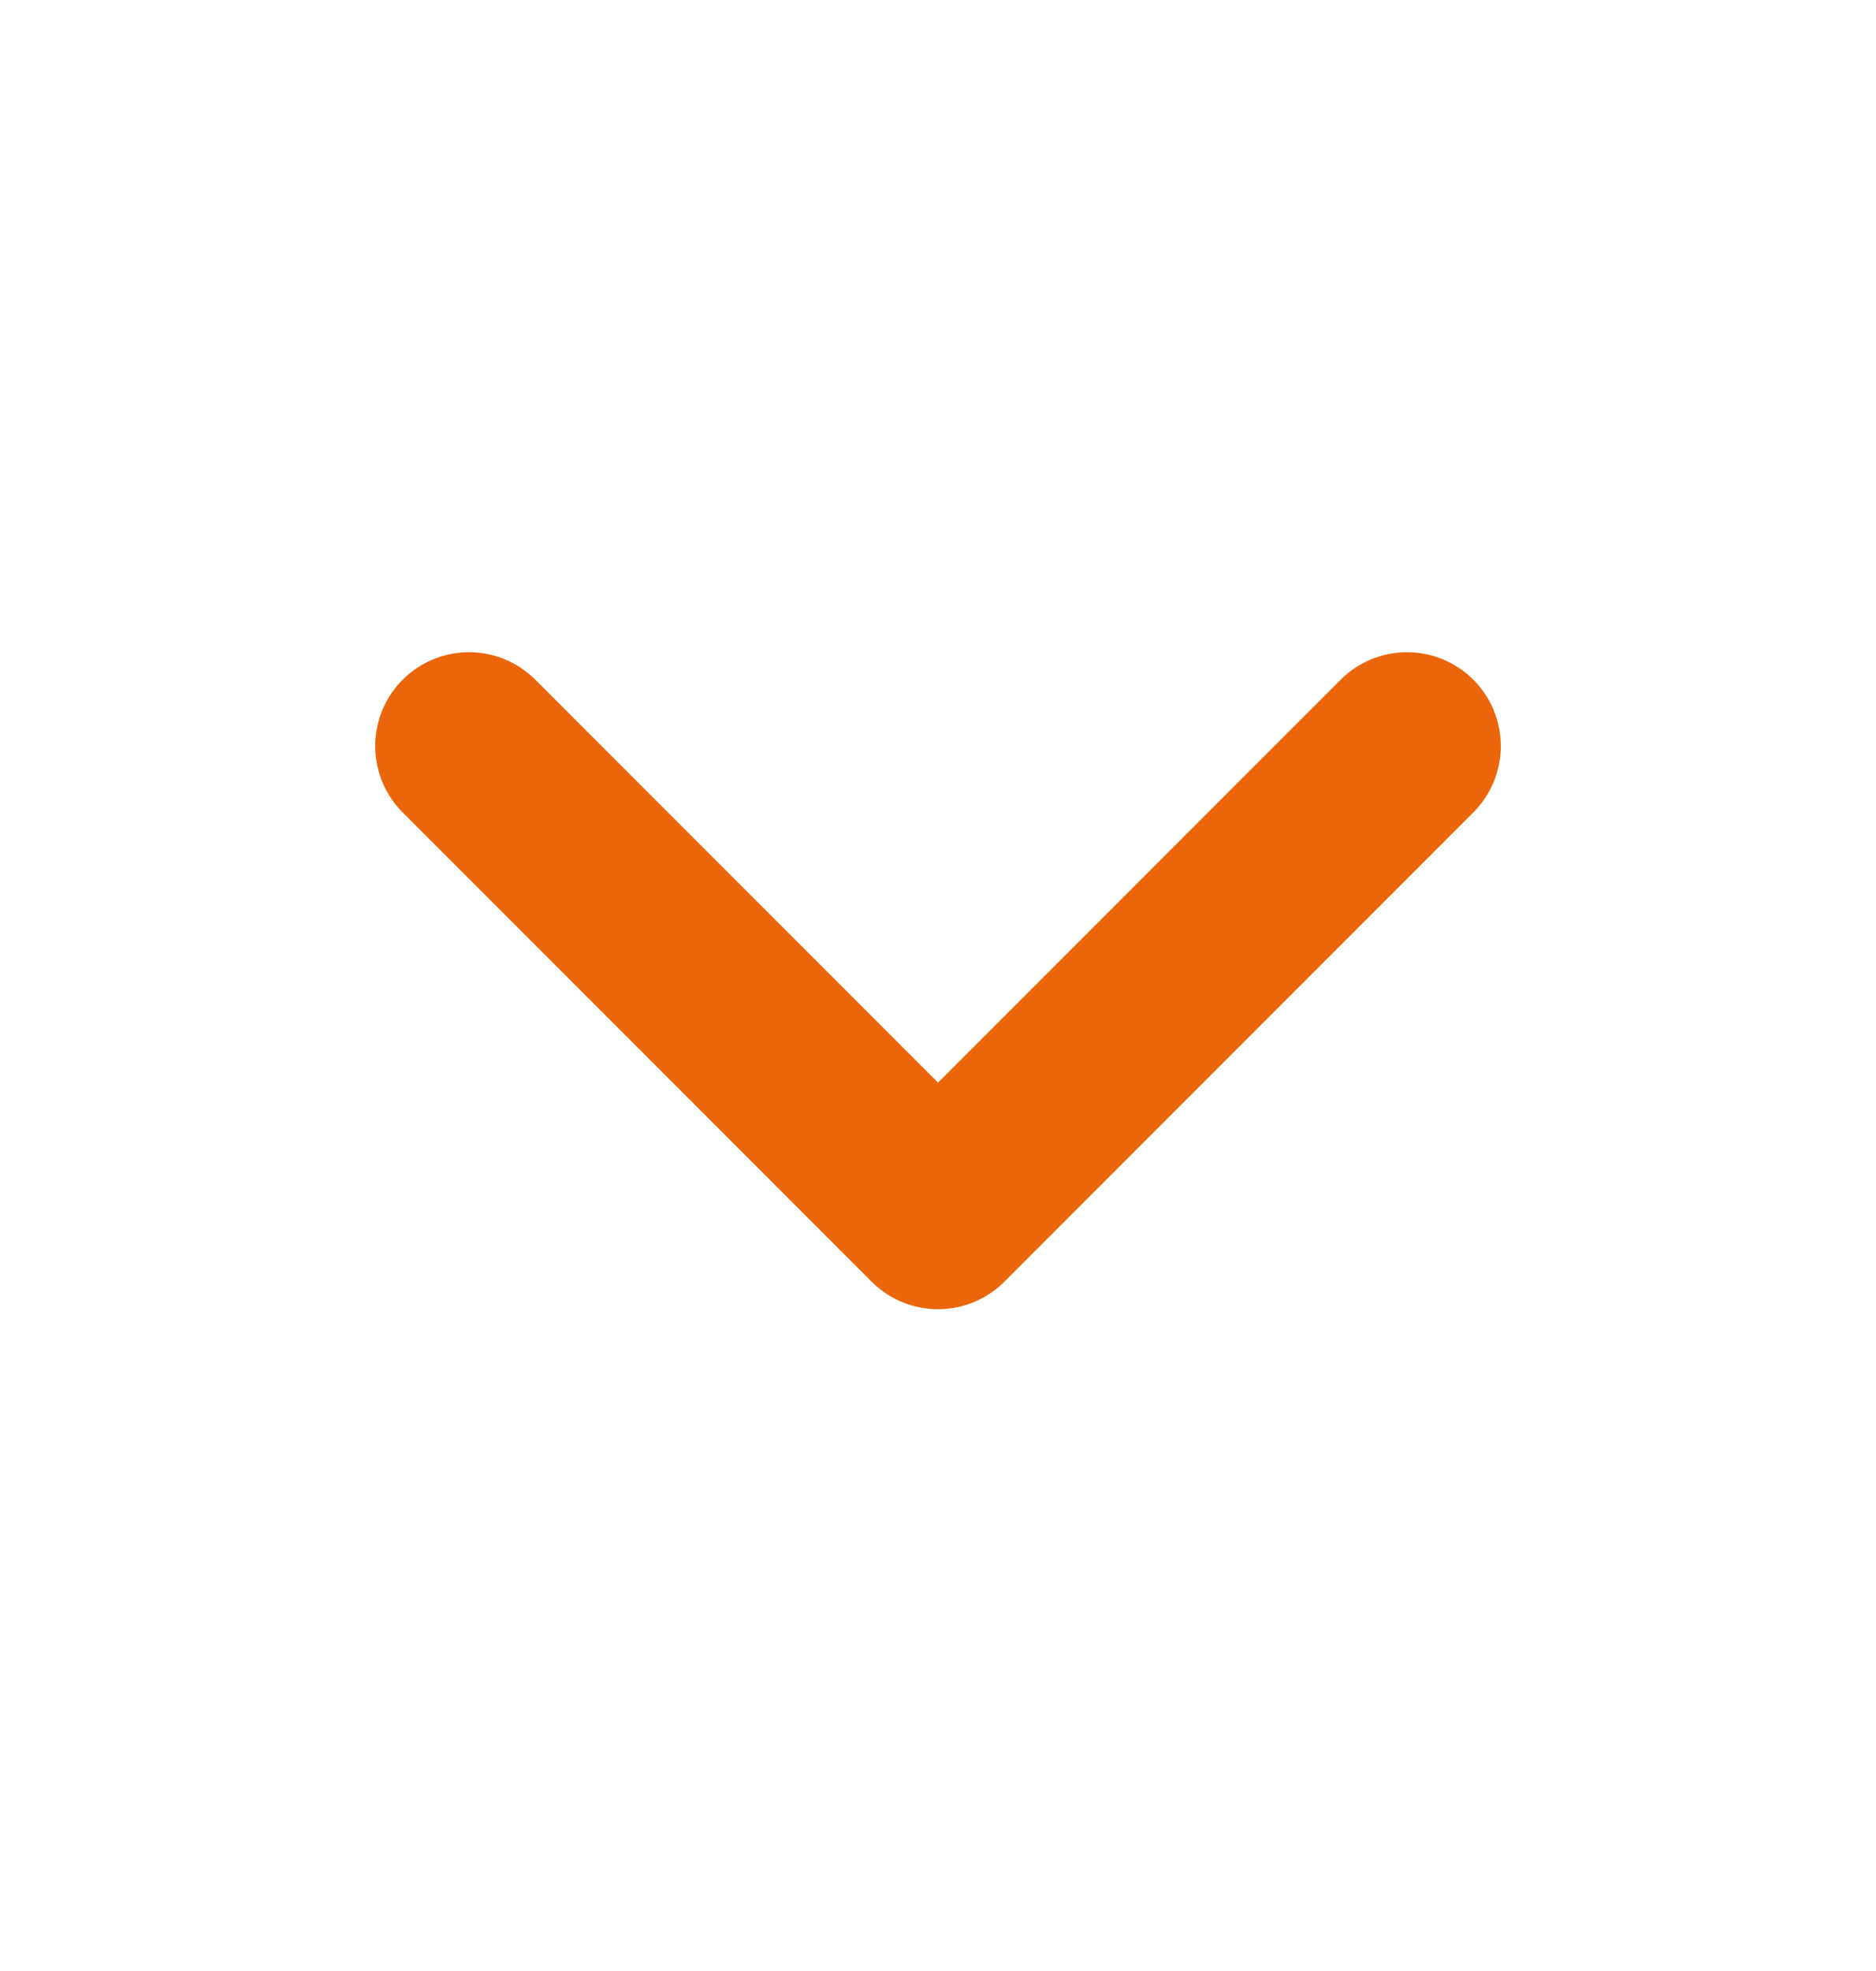
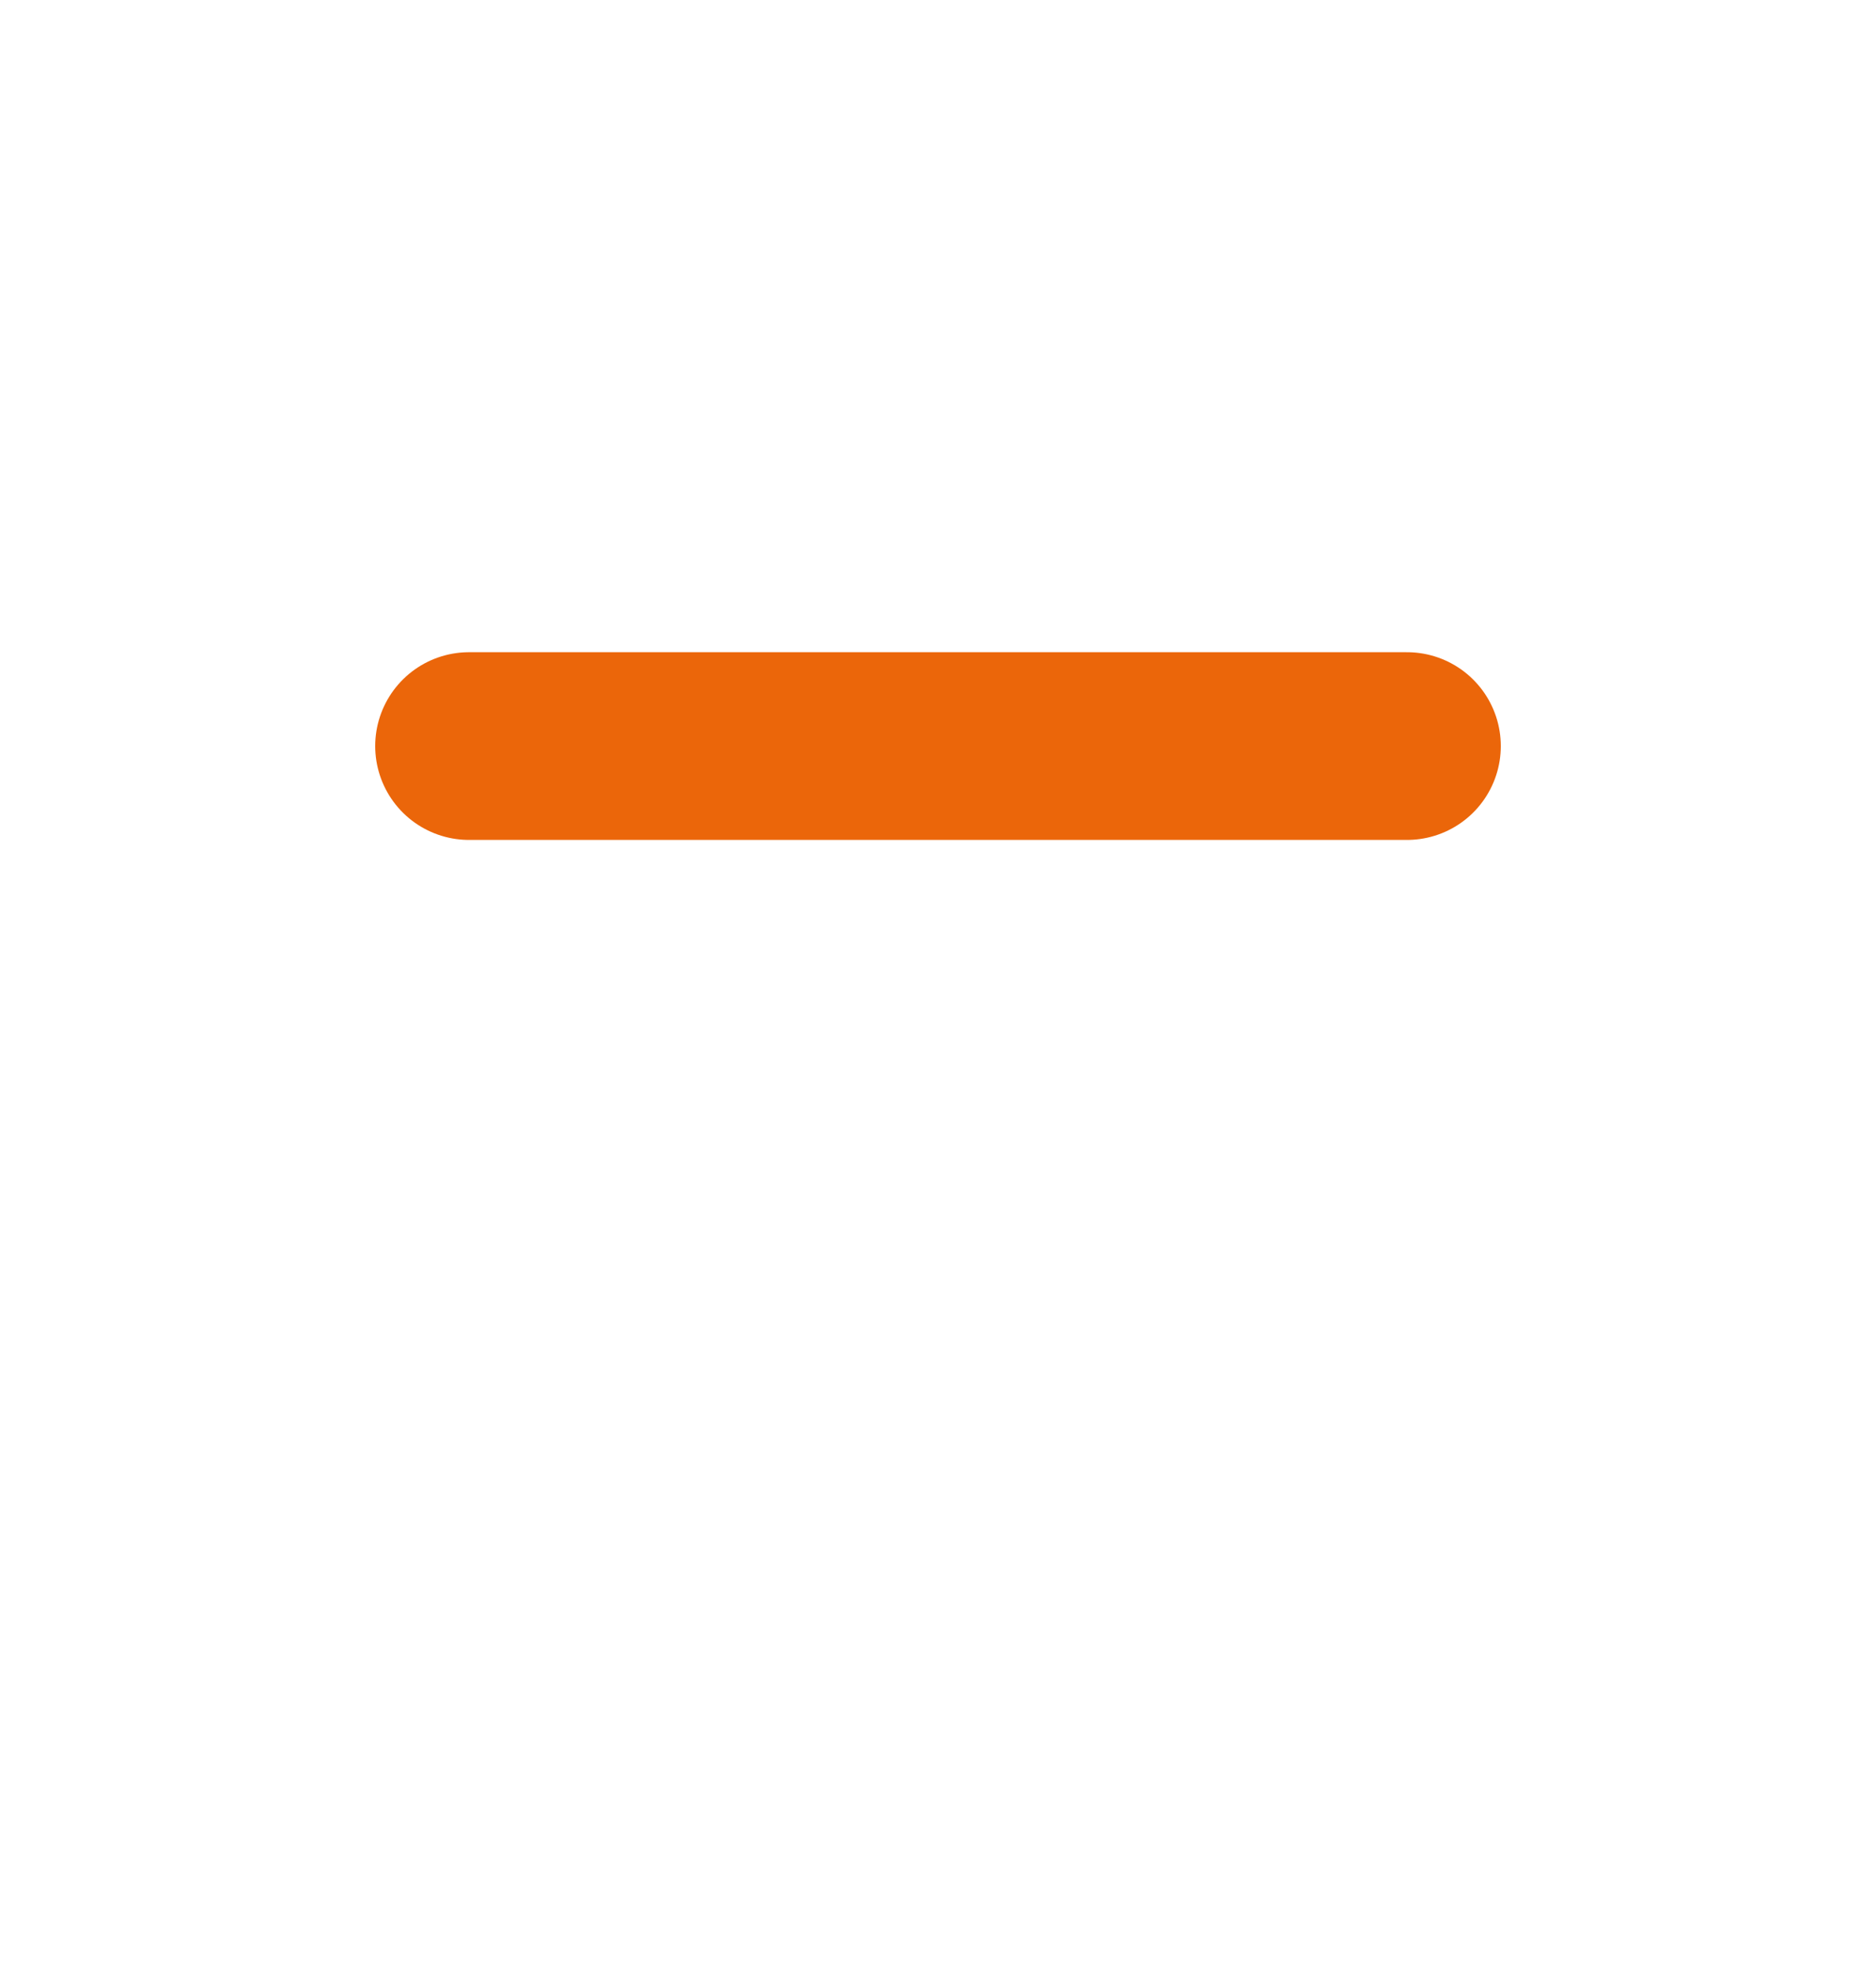
<svg xmlns="http://www.w3.org/2000/svg" width="20" height="21" viewBox="0 0 20 21" fill="none">
  <g id="chevron-down">
-     <path id="Icon" d="M5 7.949L10 12.949L15 7.949" stroke="#EB660A" stroke-width="2" stroke-linecap="round" stroke-linejoin="round" />
+     <path id="Icon" d="M5 7.949L15 7.949" stroke="#EB660A" stroke-width="2" stroke-linecap="round" stroke-linejoin="round" />
  </g>
</svg>